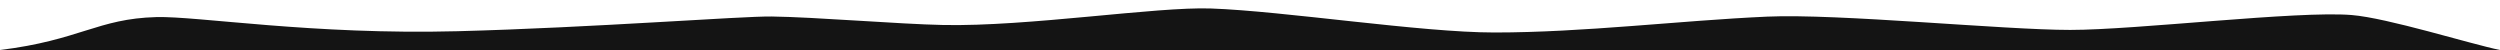
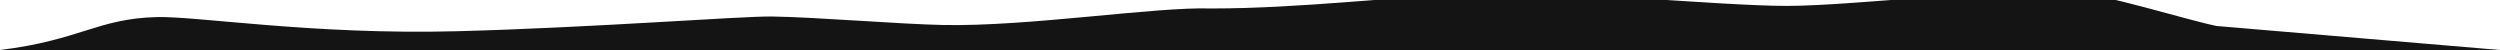
<svg xmlns="http://www.w3.org/2000/svg" width="100%" height="100%" viewBox="0 0 3125 63" version="1.1" xml:space="preserve" style="fill-rule:evenodd;clip-rule:evenodd;stroke-linejoin:round;stroke-miterlimit:2;">
-   <path d="M3125,62.5l-3125,0c99.722,-12.208 122.028,-39.215 195.498,-41.146c51.32,-1.35 195.635,22.435 376.169,17.675c170.255,-4.489 354.827,-18.917 393.024,-18.409c54.544,0.726 158.624,9.496 214.321,10.63c105.899,2.157 266.2,-23.048 334.645,-20.643c91.454,3.213 262.526,30.013 354.331,30.013c111.874,-0 230.684,-14.852 340.797,-19.828c88.399,-3.994 295.686,16.61 378.937,16.61c83.252,-0 283.813,-24.121 351.686,-18.627c45.313,3.667 148.396,36.131 185.592,43.725Z" style="fill:#141414;" />
+   <path d="M3125,62.5l-3125,0c99.722,-12.208 122.028,-39.215 195.498,-41.146c51.32,-1.35 195.635,22.435 376.169,17.675c170.255,-4.489 354.827,-18.917 393.024,-18.409c54.544,0.726 158.624,9.496 214.321,10.63c105.899,2.157 266.2,-23.048 334.645,-20.643c111.874,-0 230.684,-14.852 340.797,-19.828c88.399,-3.994 295.686,16.61 378.937,16.61c83.252,-0 283.813,-24.121 351.686,-18.627c45.313,3.667 148.396,36.131 185.592,43.725Z" style="fill:#141414;" />
</svg>